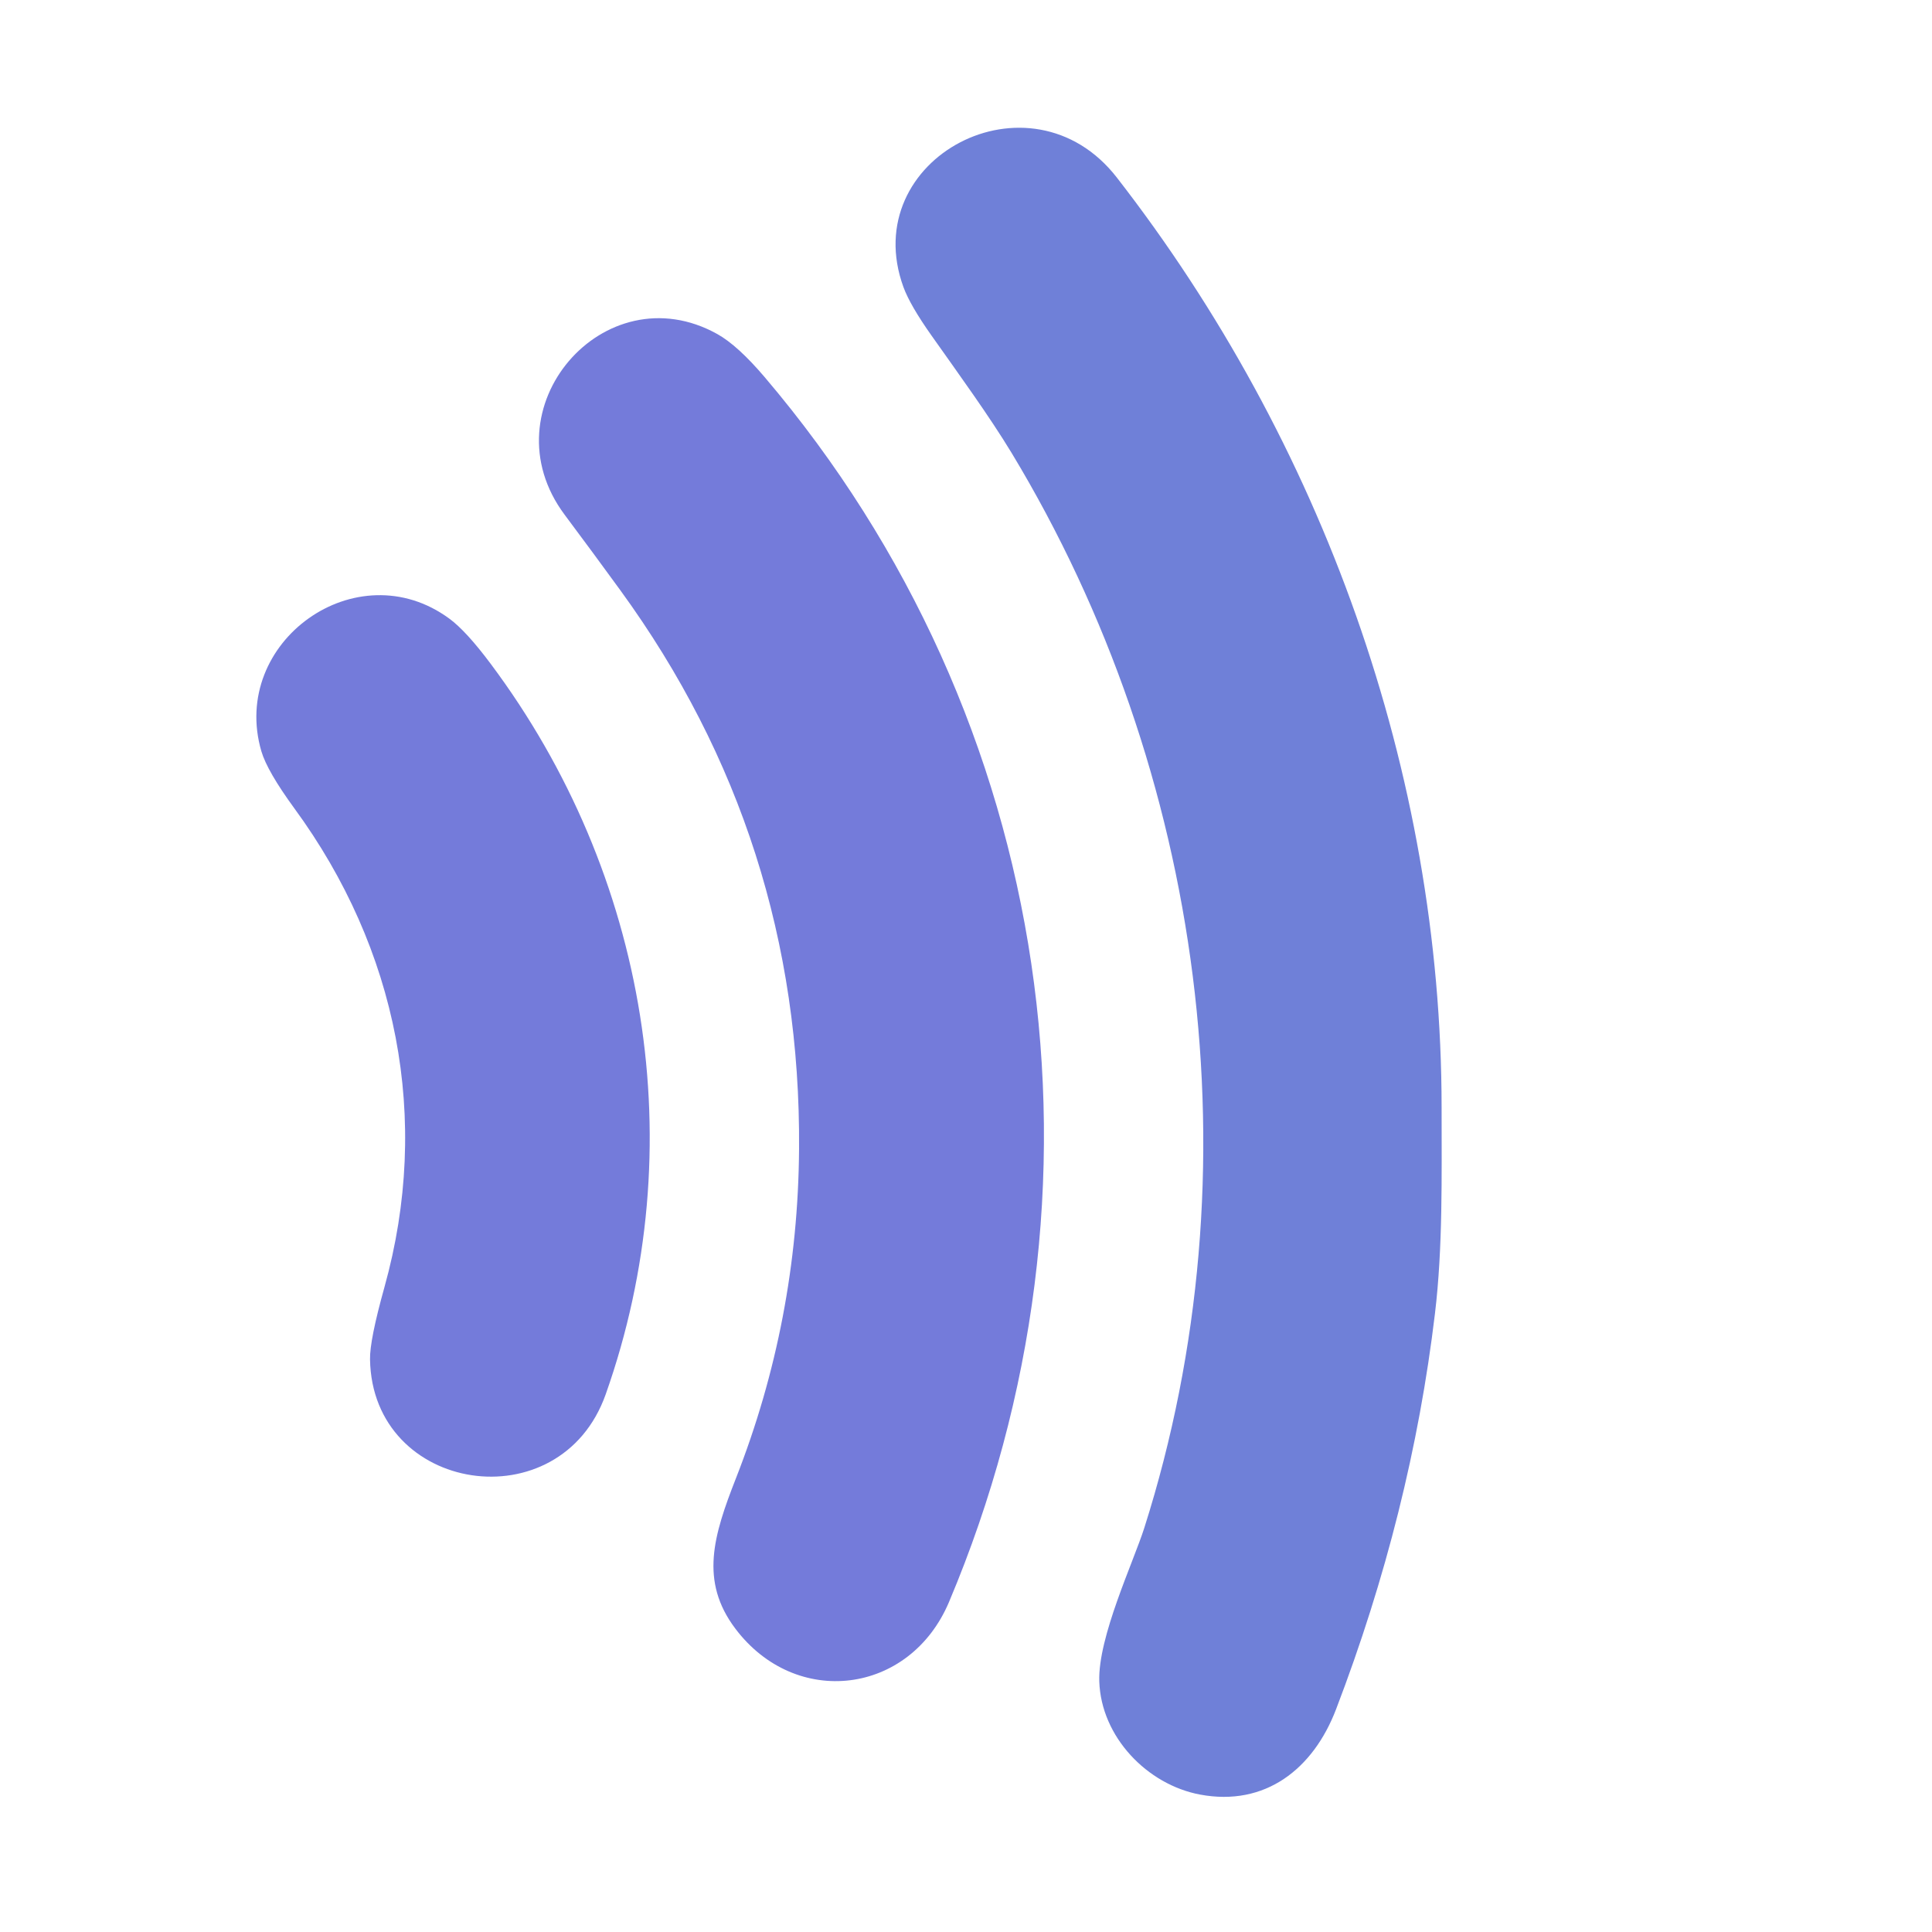
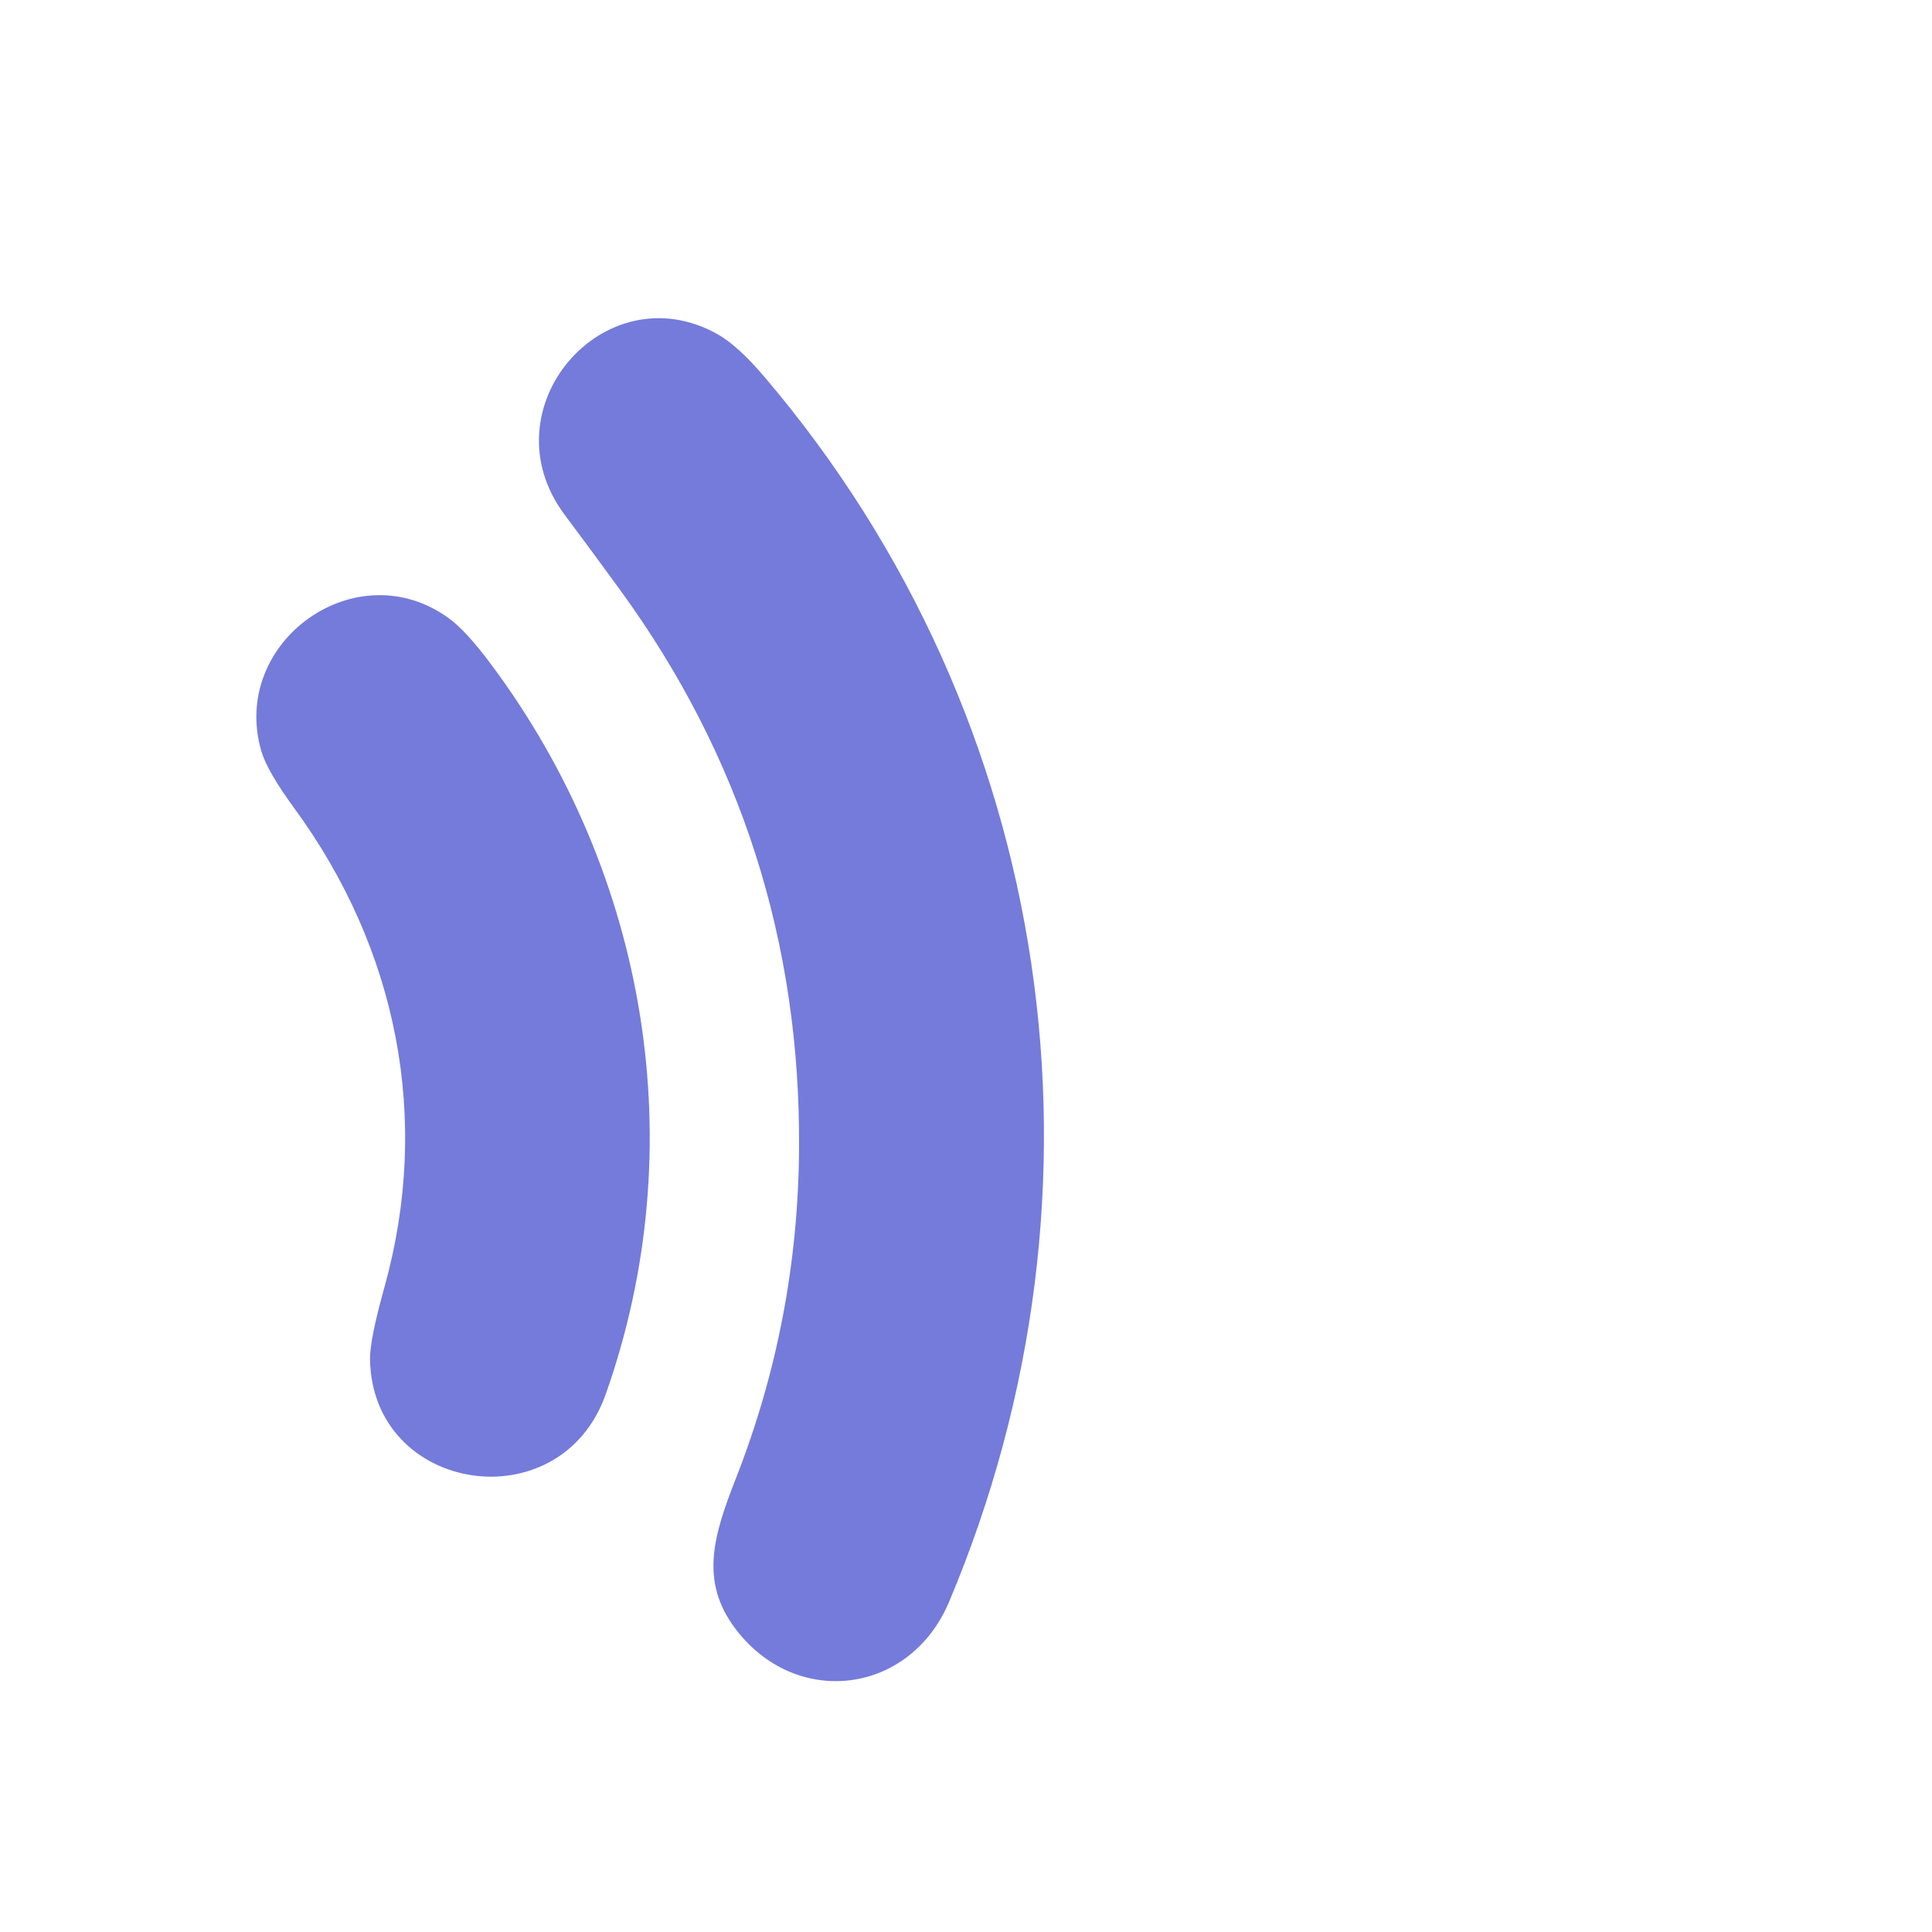
<svg xmlns="http://www.w3.org/2000/svg" version="1.1" viewBox="0.00 0.00 256.00 256.00">
-   <path fill="#6f80d8" d="   M 147.99 23.53   C 175.19 58.55 191.01 102.32 191.02 146.76   C 191.02 155.90 191.19 165.32 190.14 174.05   Q 186.98 200.51 177.03 226.50   C 174.01 234.39 167.66 239.41 159.01 237.79   C 152.02 236.48 145.90 230.16 145.66 222.79   C 145.47 216.94 150.18 207.00 151.63 202.44   C 166.67 155.13 159.56 102.24 134.04 60.01   C 131.08 55.13 127.09 49.64 123.47 44.52   Q 120.60 40.47 119.71 38.04   C 113.50 21.00 136.53 8.78 147.99 23.53   Z" />
  <path fill="#747bda" d="   M 101.32 49.97   C 139.93 95.37 148.78 157.68 125.75 212.27   C 120.55 224.58 105.44 226.45 97.42 215.78   C 92.70 209.50 94.53 203.49 97.52 195.87   Q 105.72 174.95 105.88 152.25   Q 106.18 111.18 82.21 78.23   Q 78.55 73.20 74.82 68.21   C 64.32 54.15 80.08 35.93 95.04 44.26   Q 97.75 45.77 101.32 49.97   Z" />
  <path fill="#747bda" d="   M 50.94 170.56   C 57.16 148.26 52.65 125.75 39.01 107.12   Q 35.41 102.19 34.63 99.54   C 30.41 85.06 47.26 72.93 59.55 81.98   Q 61.78 83.62 65.02 87.96   C 85.88 115.87 91.84 152.02 80.26 184.75   C 74.25 201.74 49.33 197.90 49.03 180.13   Q 48.98 177.59 50.94 170.56   Z" />
</svg>